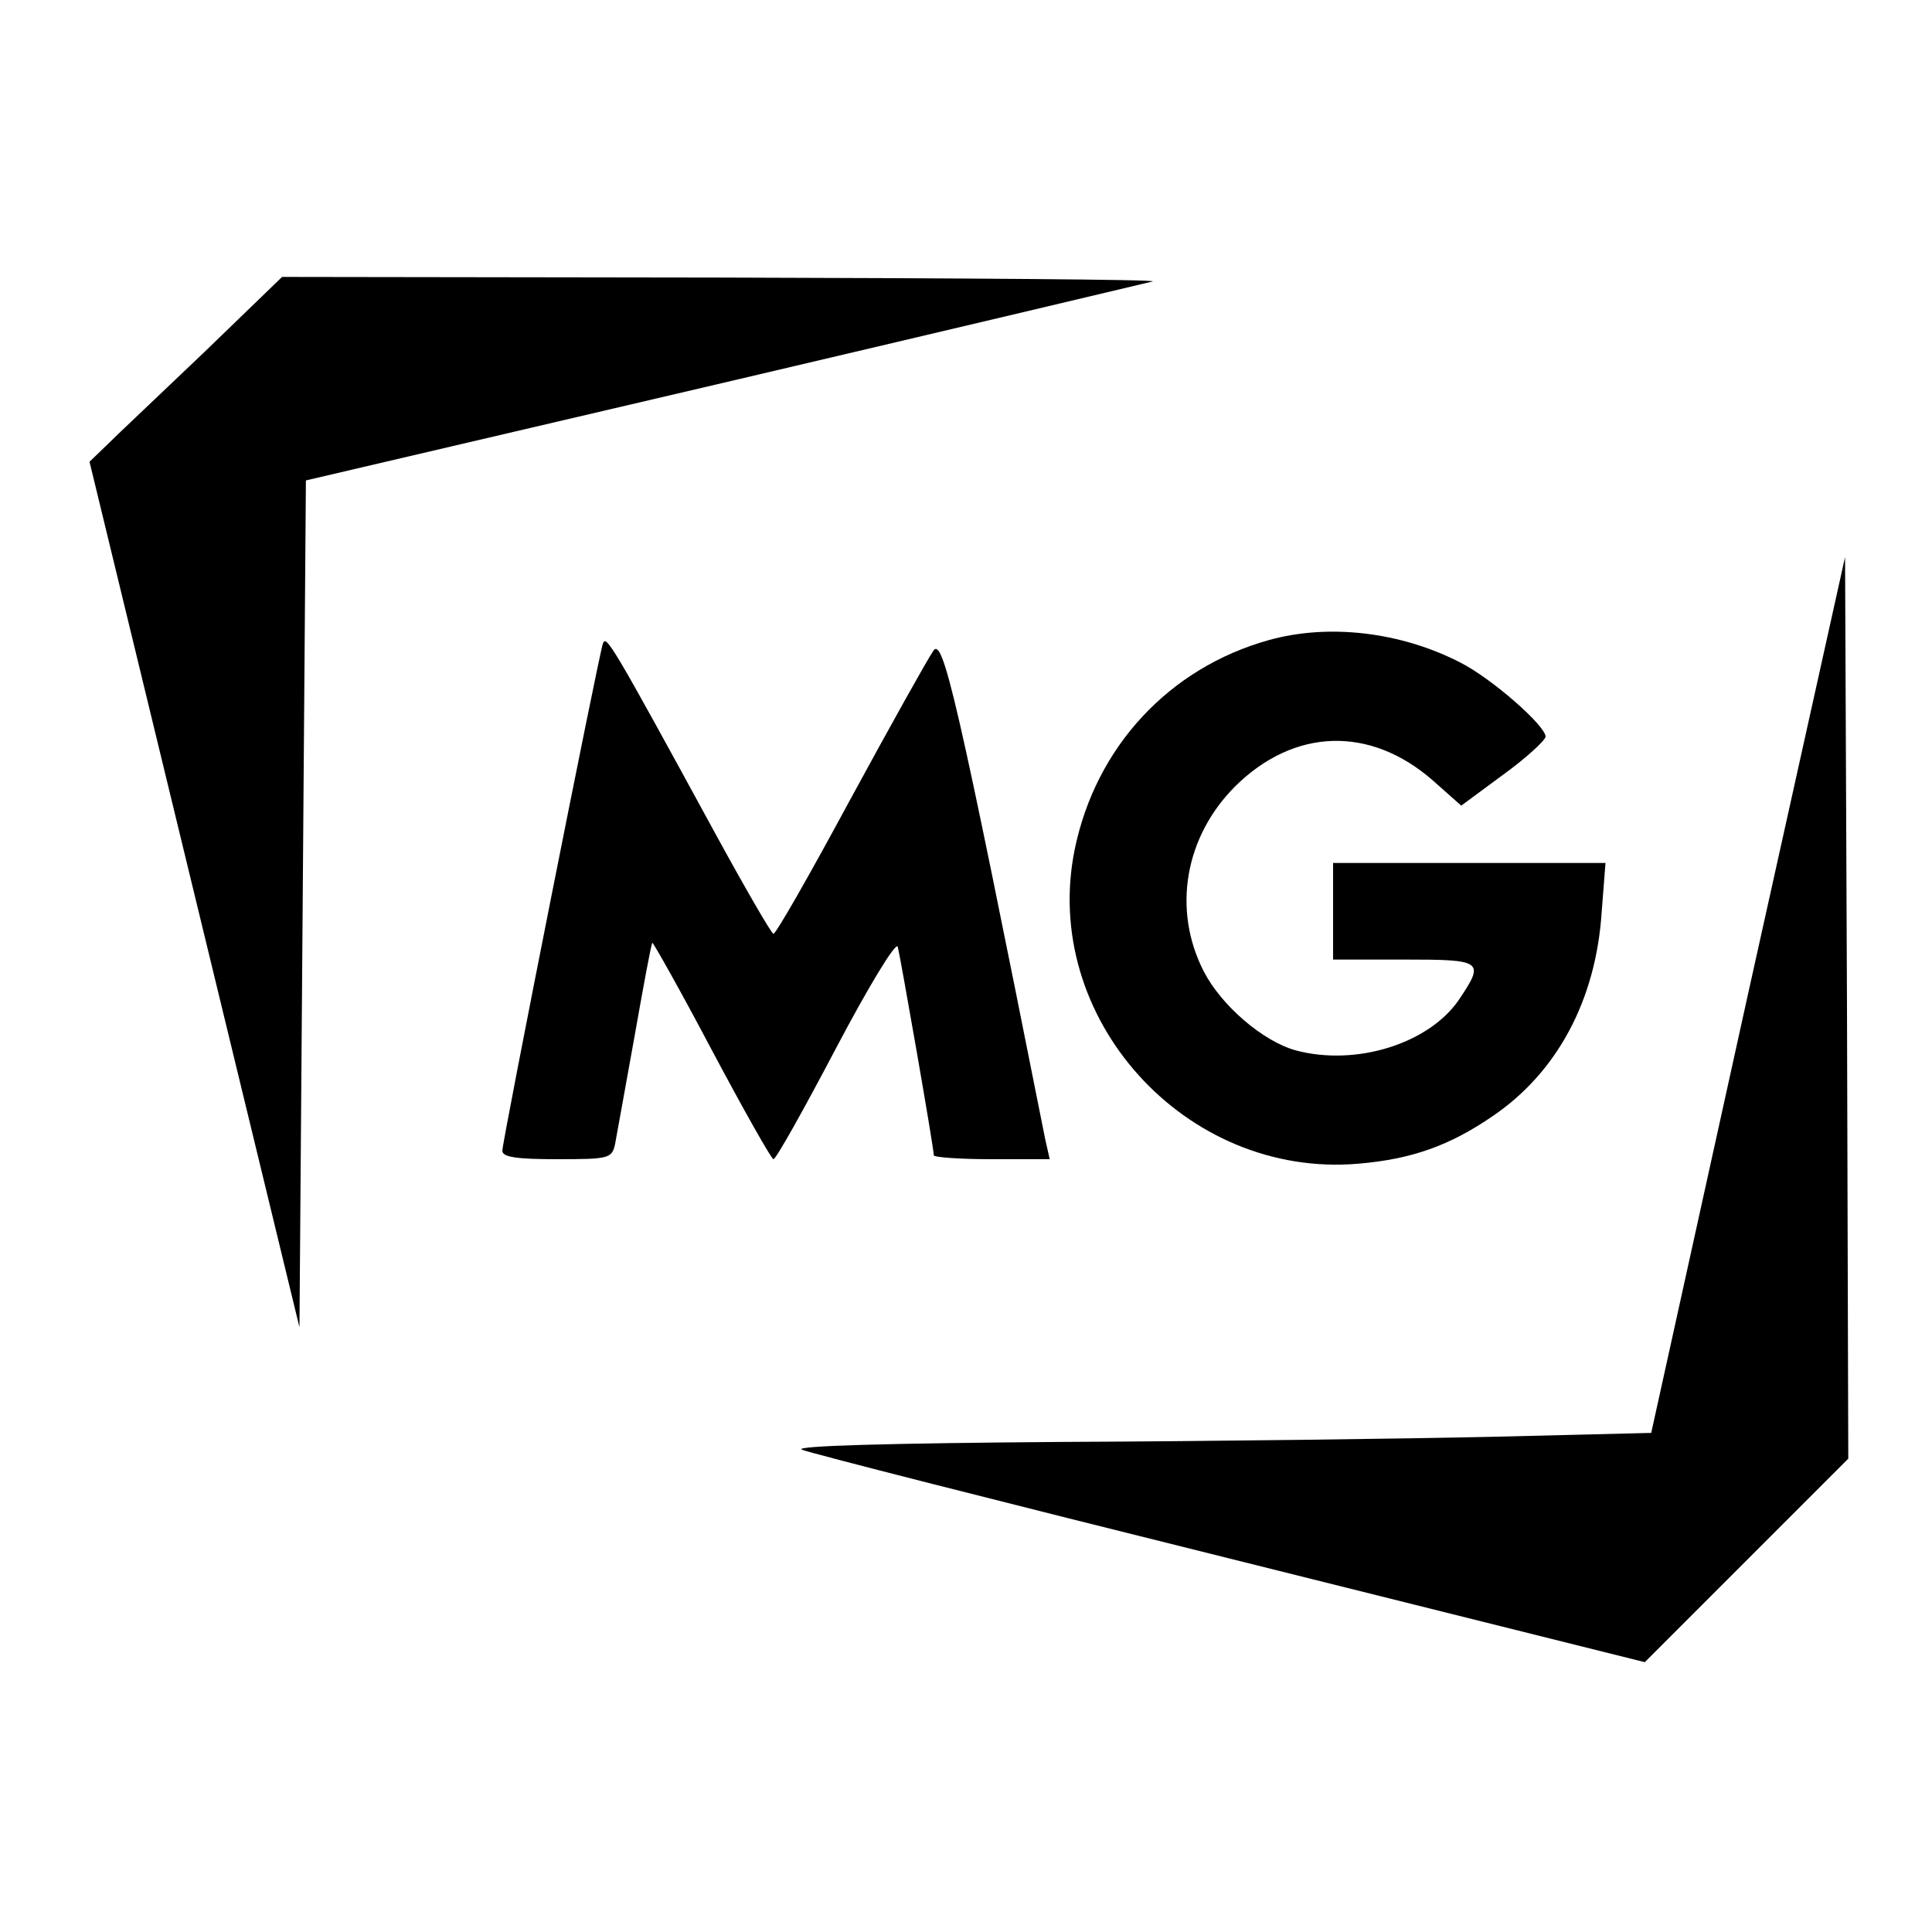
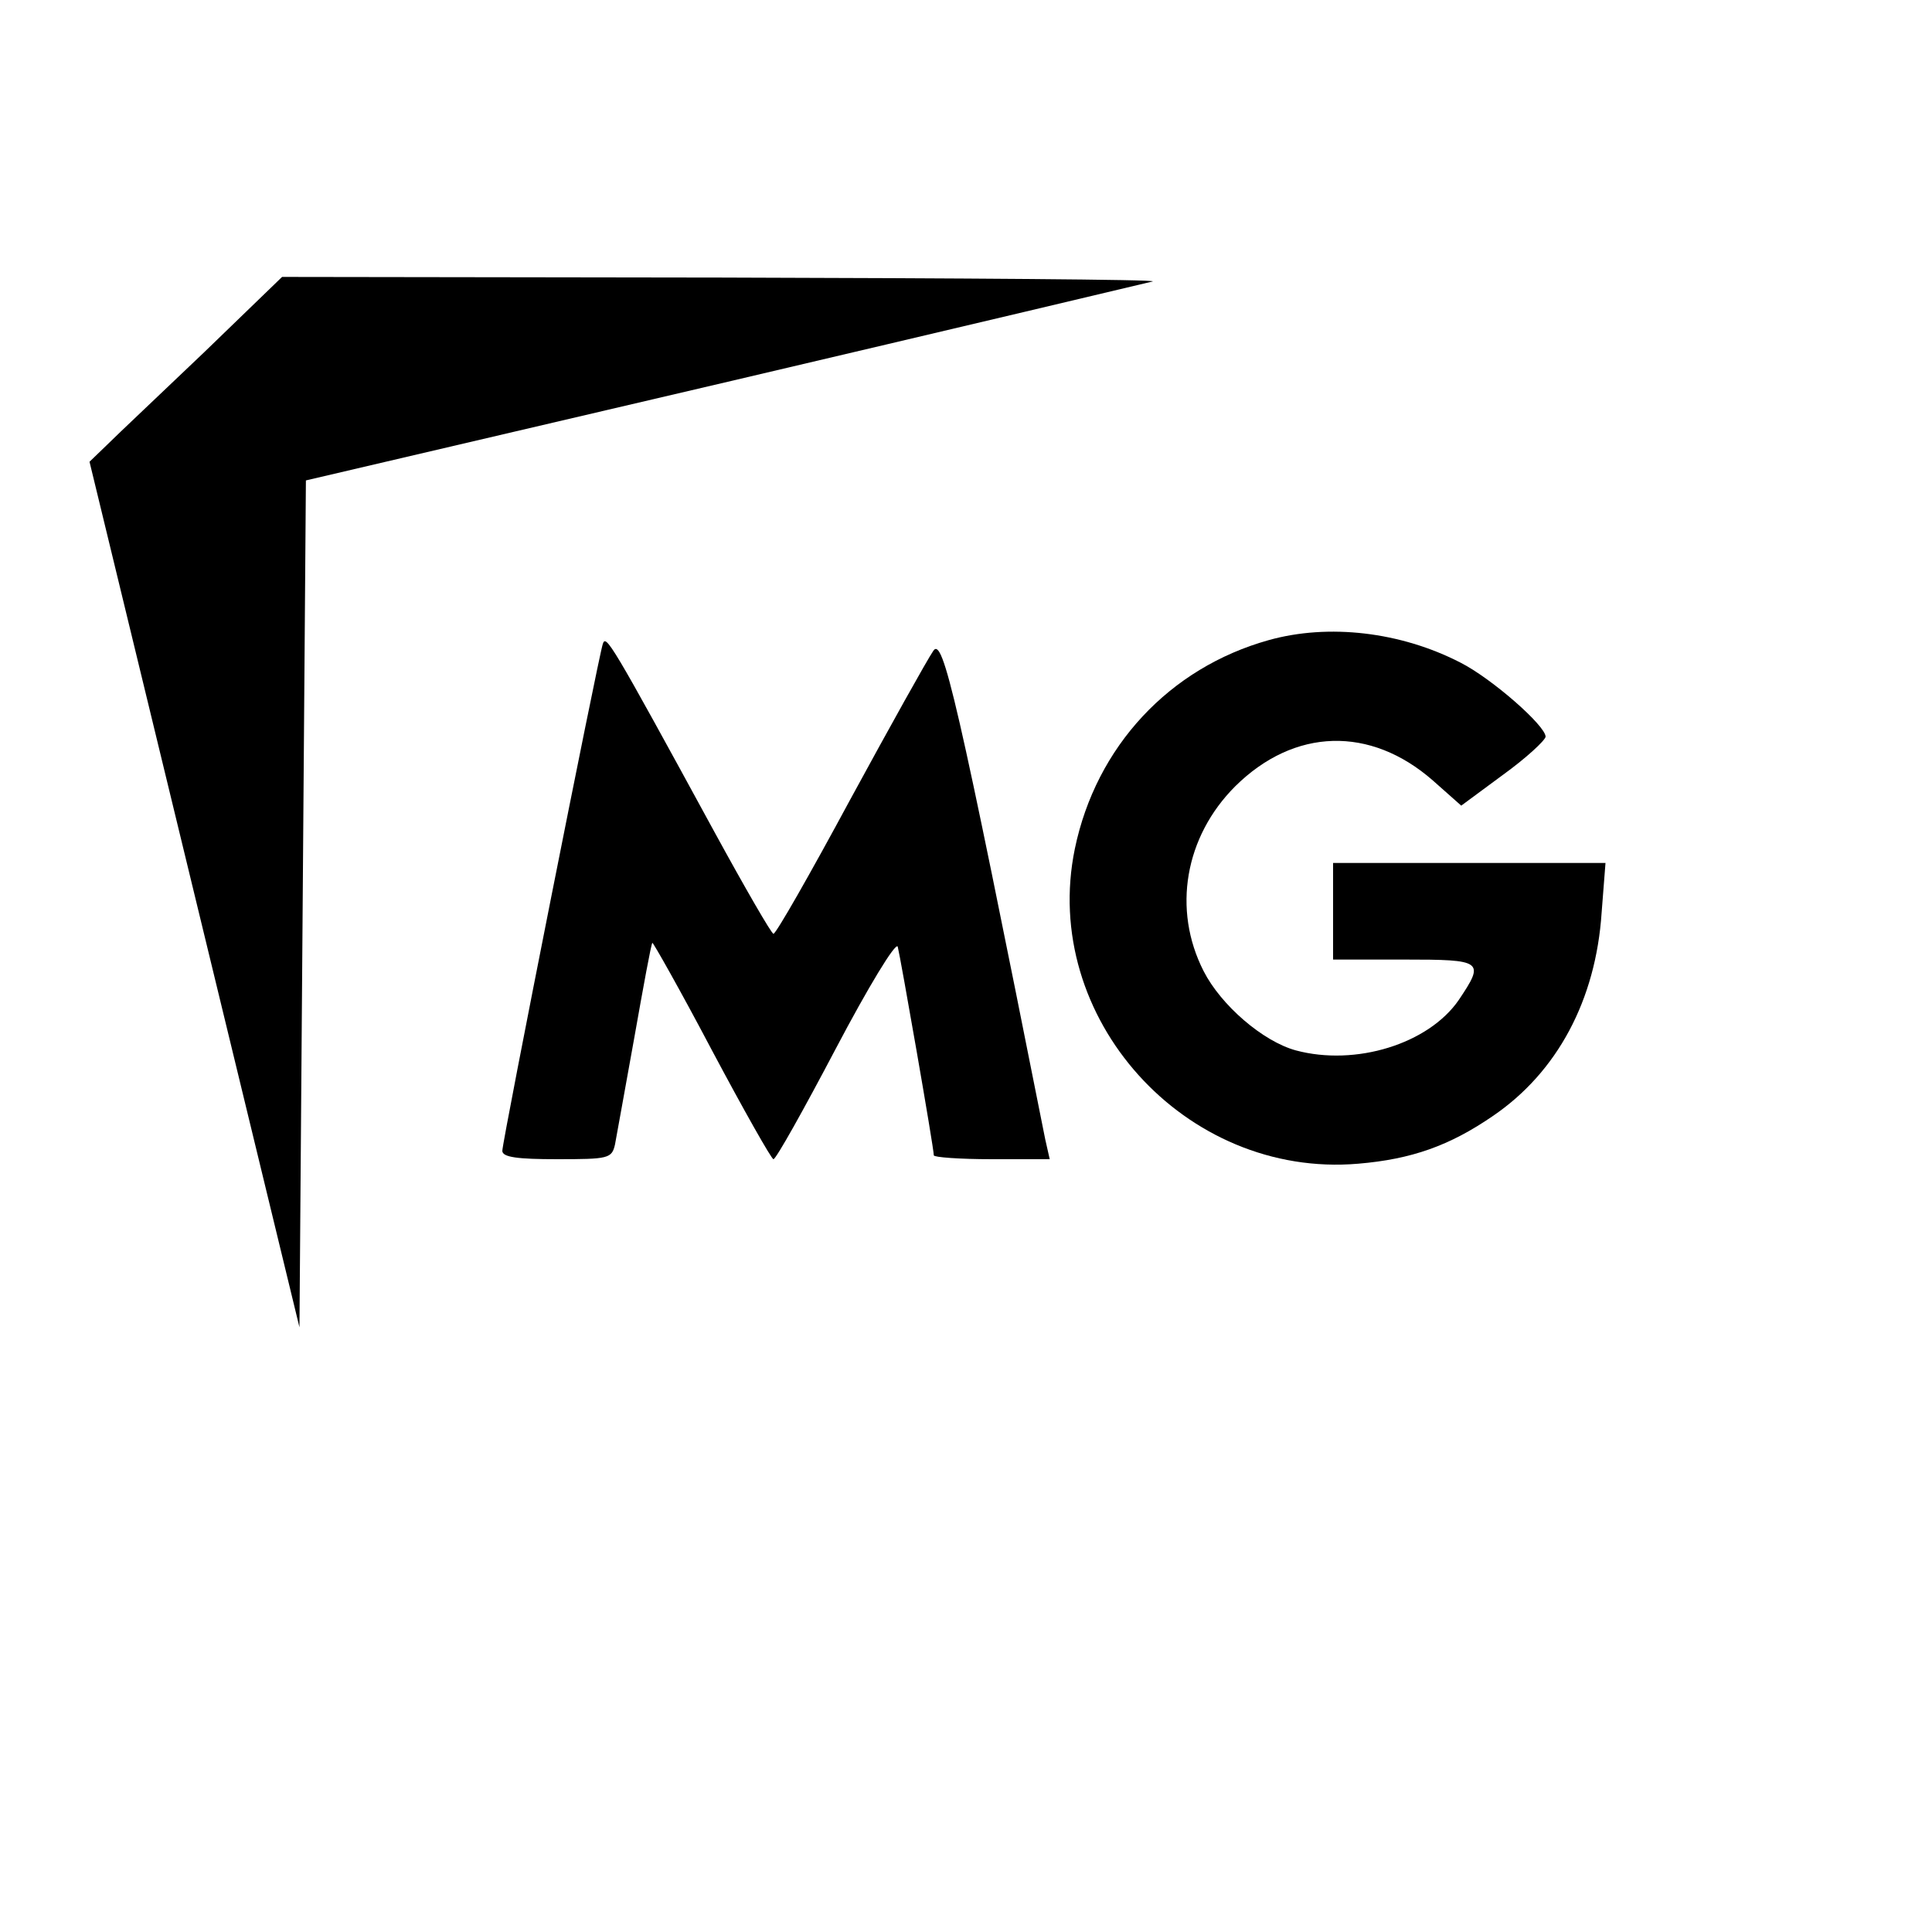
<svg xmlns="http://www.w3.org/2000/svg" version="1.0" width="300pt" height="300pt" viewBox="0 0 300 300" preserveAspectRatio="xMidYMid meet">
  <g transform="translate(0,300) scale(0.1,-0.1)" fill="#000000" stroke="none">
    <path d="M317 2453 c-67 -64 -135 -128 -150 -143 l-28 -27 163 -672 163 -672 5 657 5 658 650 152 c358 84 657 155 665 157 8 3 -293 5 -668 6 l-684 1 -121 -117z" />
-     <path d="M2714 1455 l-150 -680 -245 -6 c-134 -3 -435 -7 -669 -8 -267 -2 -418 -6 -405 -12 11 -5 310 -81 664 -169 l645 -161 158 158 158 158 -2 700 -3 700 -151 -680z" />
    <path d="M1970 2006 c-154 -43 -268 -165 -301 -324 -54 -262 171 -512 440 -489 83 7 142 28 209 74 100 68 160 180 169 316 l6 77 -212 0 -211 0 0 -75 0 -75 110 0 c123 0 126 -2 85 -63 -47 -68 -160 -103 -253 -78 -51 14 -116 70 -143 123 -49 96 -29 209 49 287 92 91 210 94 307 9 l44 -39 65 48 c36 26 65 53 66 59 0 17 -83 90 -132 115 -93 48 -205 61 -298 35z" />
    <path d="M936 2000 c-7 -21 -156 -772 -156 -787 0 -10 24 -13 85 -13 80 0 85 1 90 23 2 12 16 87 30 166 14 79 26 145 28 147 1 1 43 -73 92 -166 50 -94 93 -170 96 -170 4 0 47 77 97 172 50 95 93 166 96 158 4 -15 56 -312 56 -324 0 -3 40 -6 90 -6 l90 0 -7 31 c-137 688 -159 782 -174 758 -9 -13 -67 -117 -129 -231 -62 -115 -115 -208 -119 -208 -3 0 -44 71 -91 157 -163 299 -169 308 -174 293z" />
  </g>
</svg>